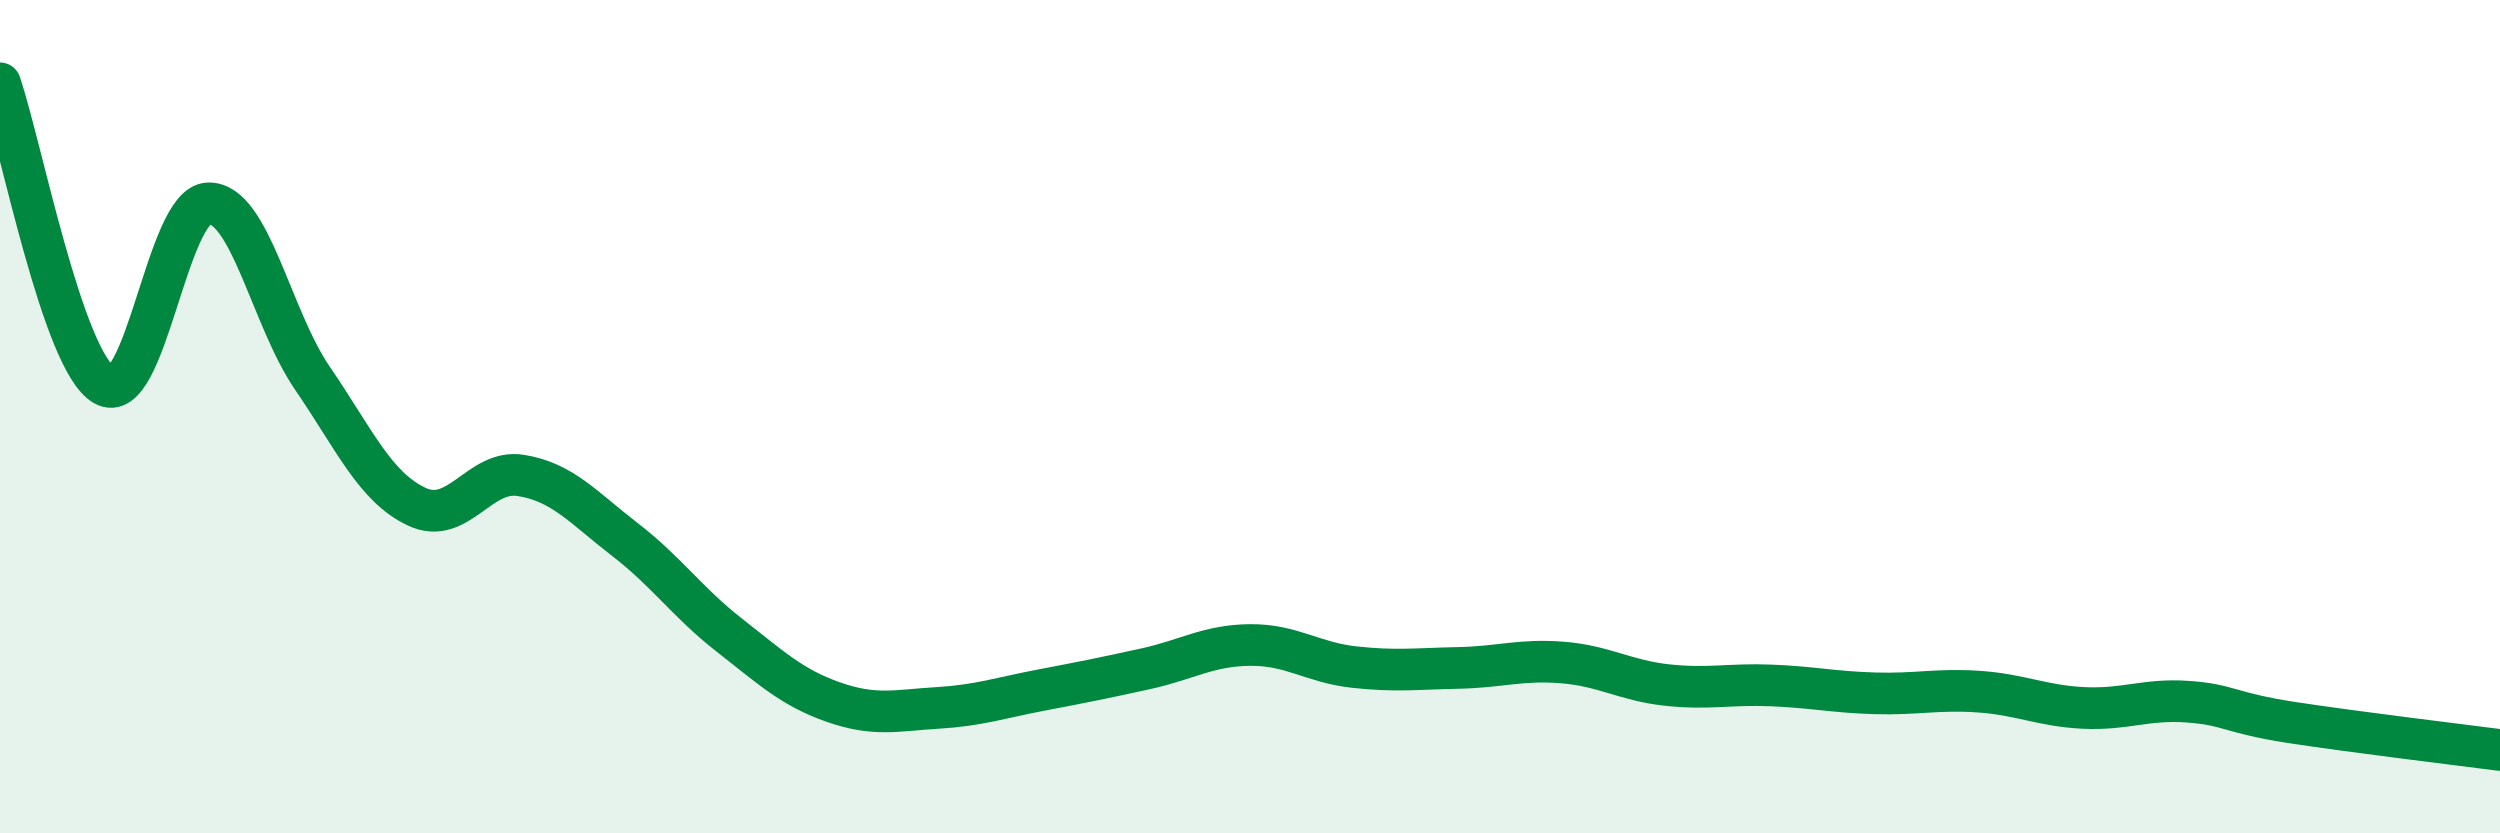
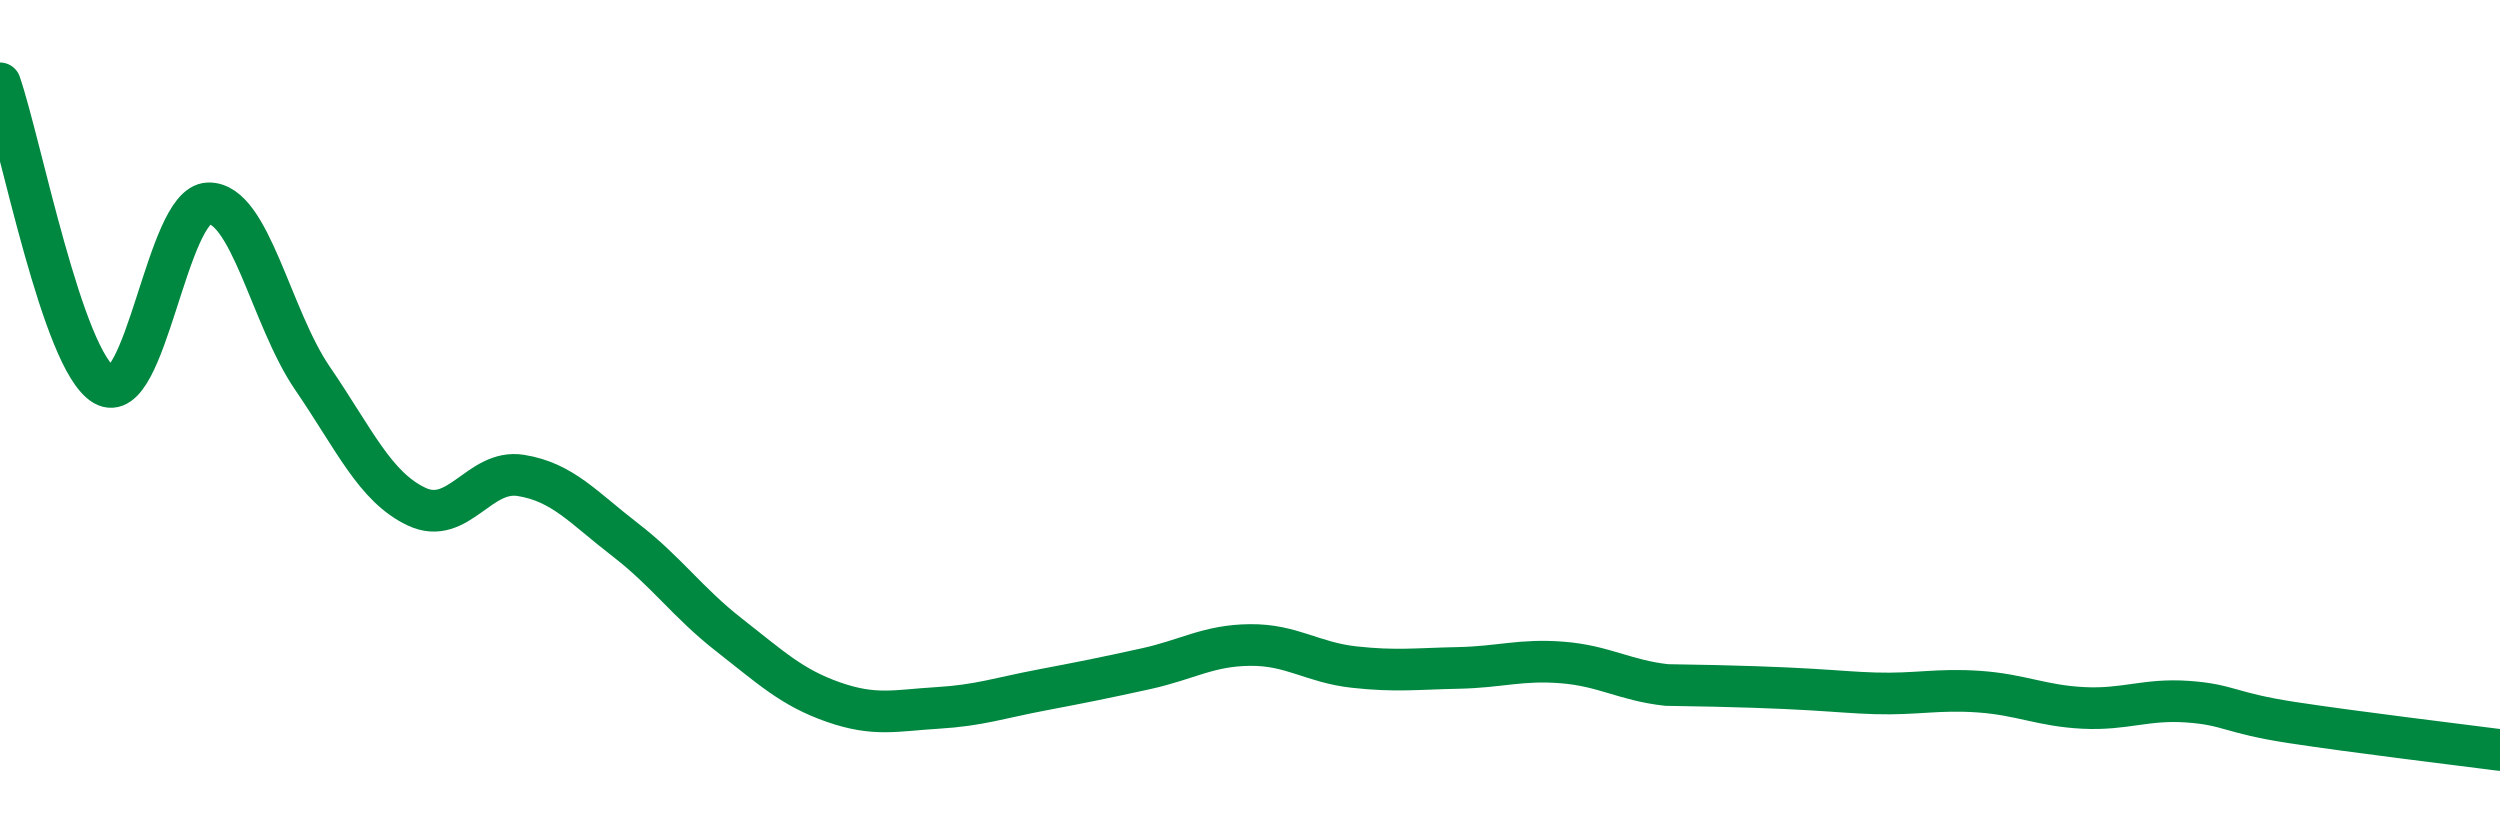
<svg xmlns="http://www.w3.org/2000/svg" width="60" height="20" viewBox="0 0 60 20">
-   <path d="M 0,2 C 0.5,3.45 1.5,8.66 2.5,9.24 C 3.5,9.82 4,4.91 5,4.88 C 6,4.85 6.5,7.62 7.5,9.08 C 8.5,10.54 9,11.69 10,12.16 C 11,12.63 11.5,11.25 12.5,11.41 C 13.5,11.57 14,12.18 15,12.95 C 16,13.72 16.5,14.46 17.5,15.24 C 18.5,16.02 19,16.5 20,16.85 C 21,17.2 21.5,17.05 22.5,16.99 C 23.5,16.93 24,16.75 25,16.56 C 26,16.37 26.5,16.27 27.5,16.05 C 28.5,15.83 29,15.49 30,15.48 C 31,15.47 31.5,15.9 32.5,16.01 C 33.5,16.12 34,16.05 35,16.03 C 36,16.01 36.5,15.82 37.5,15.9 C 38.5,15.98 39,16.33 40,16.44 C 41,16.55 41.5,16.41 42.5,16.45 C 43.5,16.49 44,16.61 45,16.64 C 46,16.67 46.5,16.53 47.5,16.6 C 48.5,16.67 49,16.94 50,16.99 C 51,17.04 51.5,16.77 52.5,16.84 C 53.5,16.91 53.5,17.11 55,17.34 C 56.5,17.57 59,17.87 60,18L60 20L0 20Z" fill="#008740" opacity="0.1" stroke-linecap="round" stroke-linejoin="round" />
-   <path d="M 0,2 C 0.5,3.45 1.5,8.66 2.5,9.24 C 3.5,9.82 4,4.91 5,4.88 C 6,4.85 6.5,7.62 7.5,9.08 C 8.5,10.54 9,11.69 10,12.16 C 11,12.63 11.5,11.25 12.5,11.41 C 13.5,11.57 14,12.18 15,12.95 C 16,13.72 16.5,14.46 17.5,15.24 C 18.5,16.02 19,16.5 20,16.85 C 21,17.2 21.5,17.05 22.5,16.99 C 23.5,16.93 24,16.75 25,16.56 C 26,16.37 26.5,16.27 27.5,16.05 C 28.5,15.83 29,15.49 30,15.48 C 31,15.47 31.5,15.9 32.5,16.01 C 33.5,16.12 34,16.05 35,16.03 C 36,16.01 36.5,15.82 37.5,15.9 C 38.5,15.98 39,16.33 40,16.44 C 41,16.55 41.5,16.41 42.5,16.45 C 43.5,16.49 44,16.61 45,16.64 C 46,16.67 46.5,16.53 47.5,16.6 C 48.5,16.67 49,16.94 50,16.99 C 51,17.04 51.5,16.77 52.5,16.84 C 53.5,16.91 53.5,17.11 55,17.34 C 56.5,17.57 59,17.87 60,18" stroke="#008740" stroke-width="1" fill="none" stroke-linecap="round" stroke-linejoin="round" />
+   <path d="M 0,2 C 0.5,3.45 1.5,8.66 2.5,9.24 C 3.5,9.82 4,4.91 5,4.88 C 6,4.85 6.5,7.62 7.5,9.08 C 8.5,10.54 9,11.69 10,12.16 C 11,12.63 11.5,11.25 12.5,11.41 C 13.5,11.57 14,12.18 15,12.95 C 16,13.72 16.5,14.46 17.5,15.24 C 18.5,16.02 19,16.5 20,16.85 C 21,17.2 21.5,17.05 22.5,16.99 C 23.5,16.93 24,16.75 25,16.56 C 26,16.37 26.5,16.27 27.5,16.05 C 28.5,15.83 29,15.49 30,15.48 C 31,15.47 31.5,15.9 32.5,16.01 C 33.5,16.12 34,16.05 35,16.03 C 36,16.01 36.5,15.82 37.5,15.9 C 38.5,15.98 39,16.33 40,16.44 C 43.5,16.49 44,16.61 45,16.64 C 46,16.67 46.5,16.53 47.5,16.6 C 48.5,16.67 49,16.94 50,16.99 C 51,17.04 51.5,16.77 52.5,16.84 C 53.5,16.91 53.5,17.11 55,17.34 C 56.5,17.57 59,17.87 60,18" stroke="#008740" stroke-width="1" fill="none" stroke-linecap="round" stroke-linejoin="round" />
</svg>